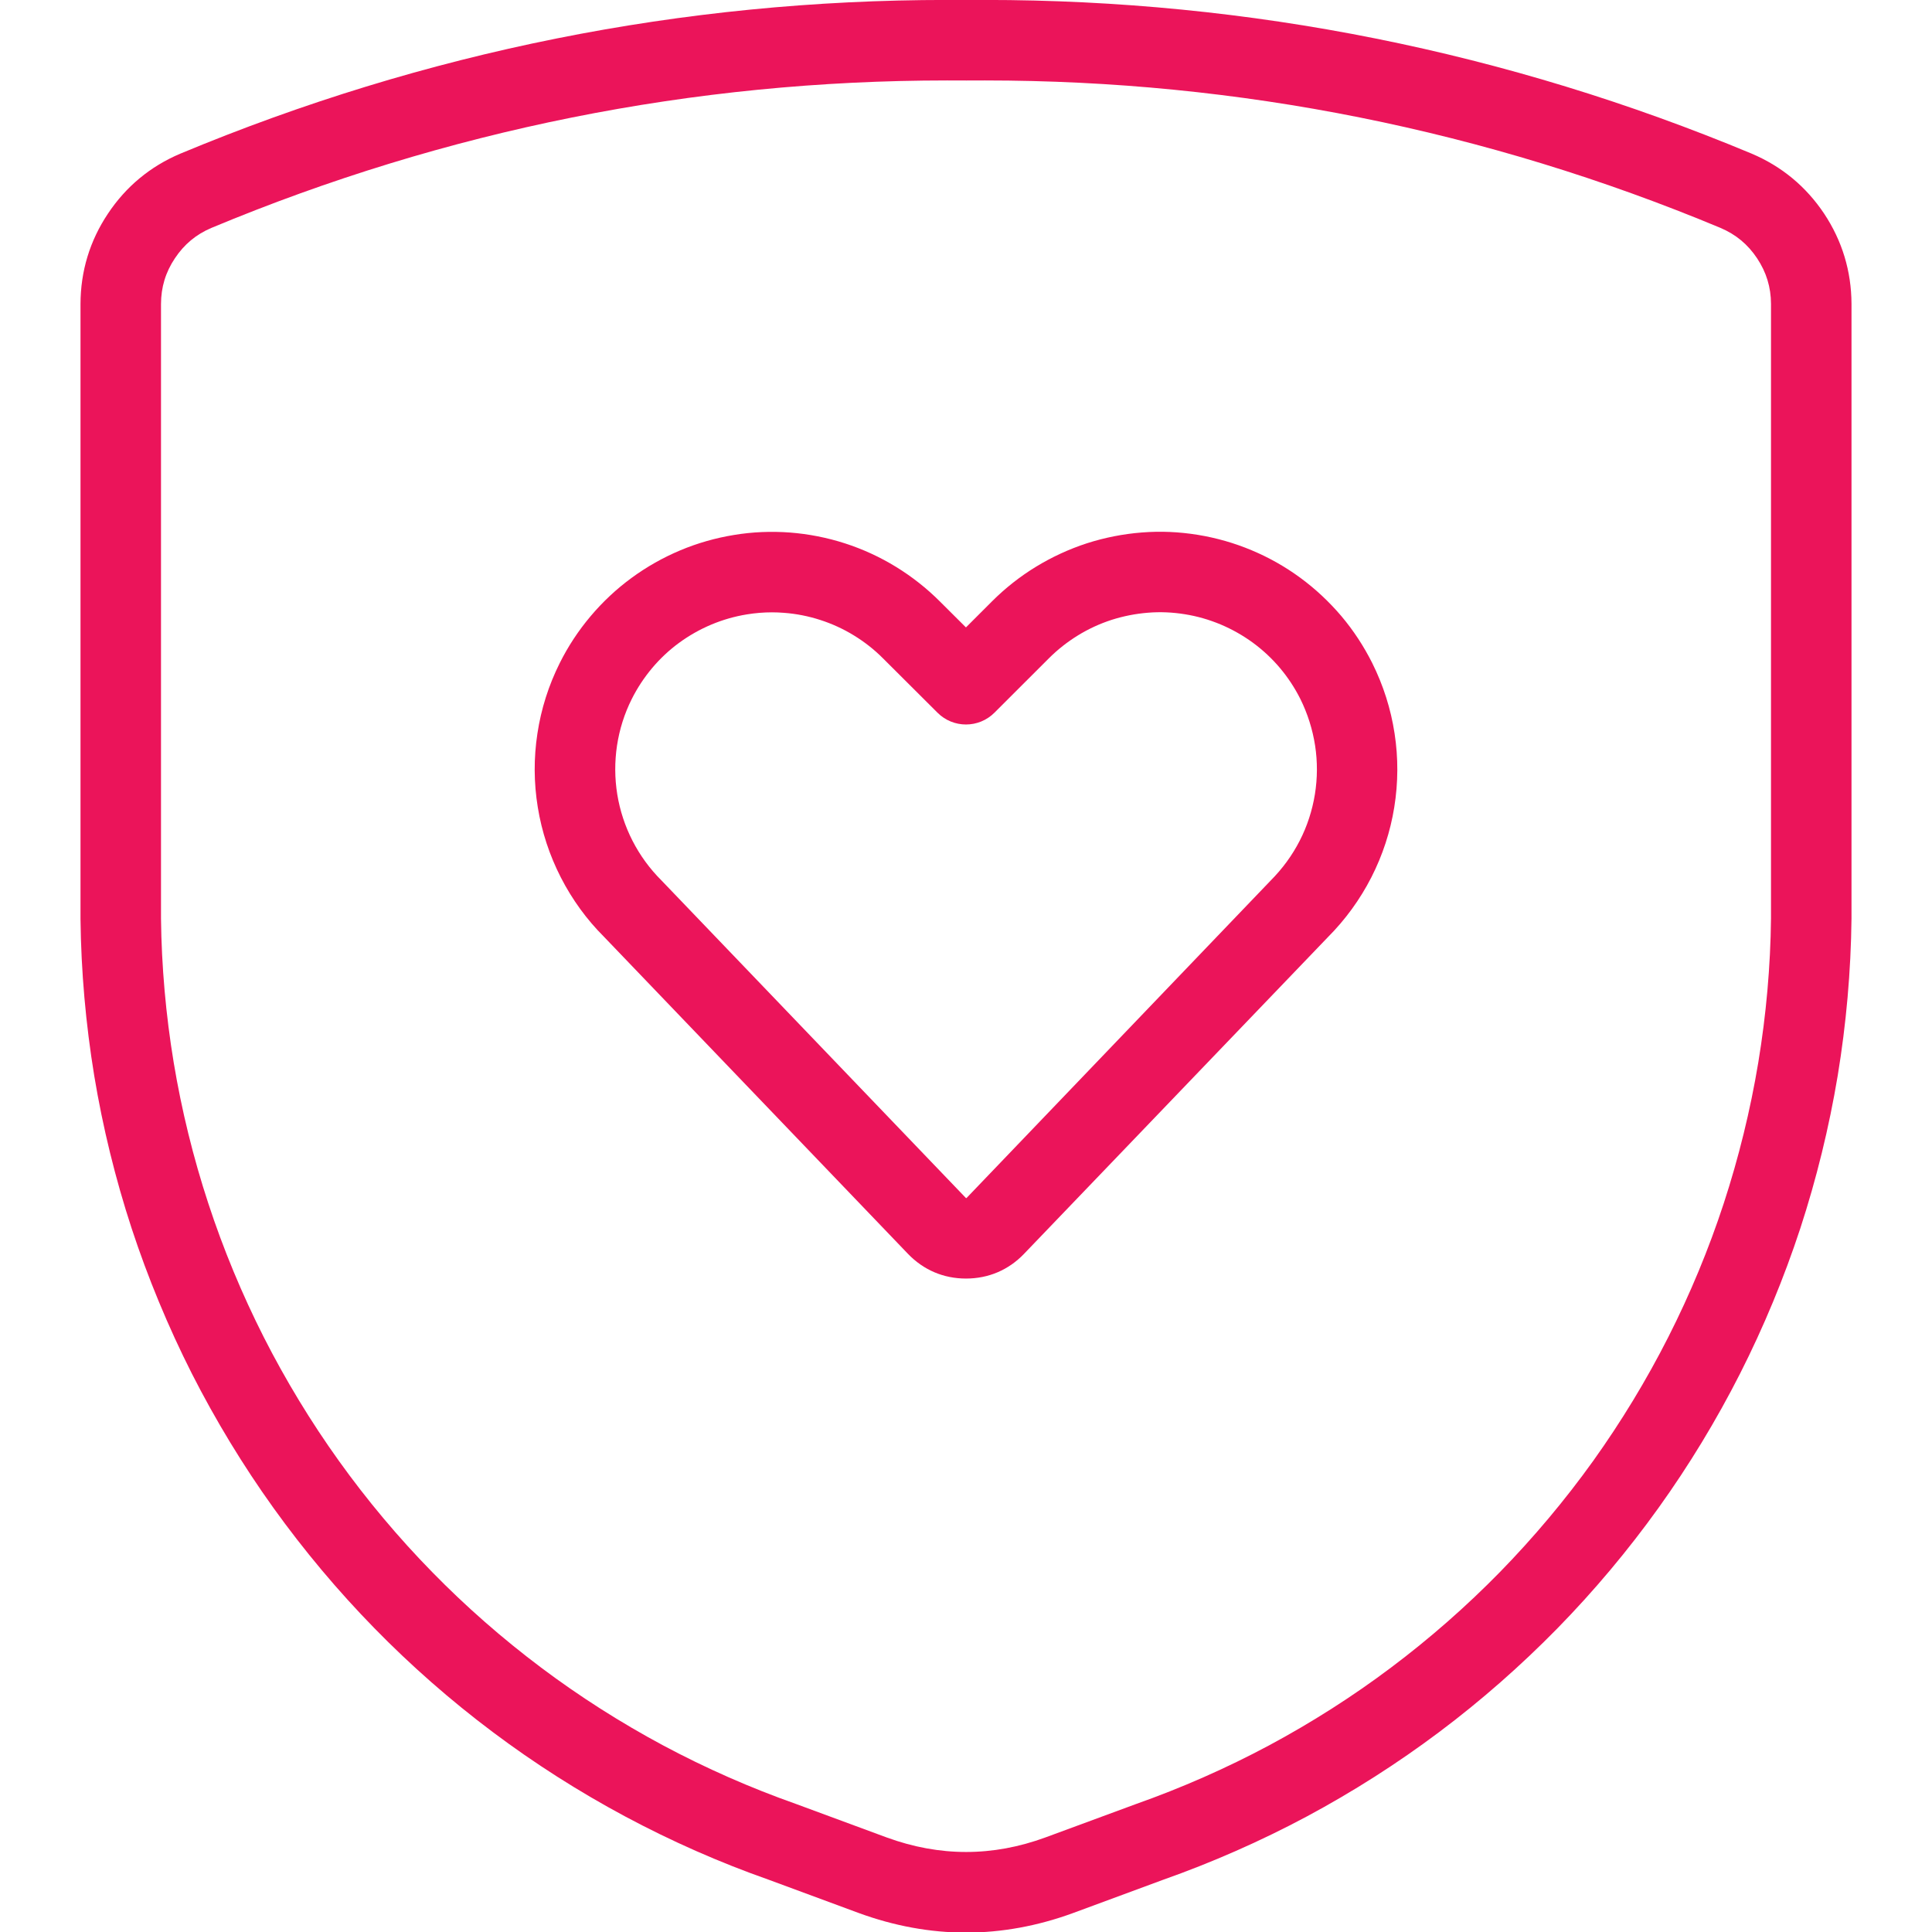
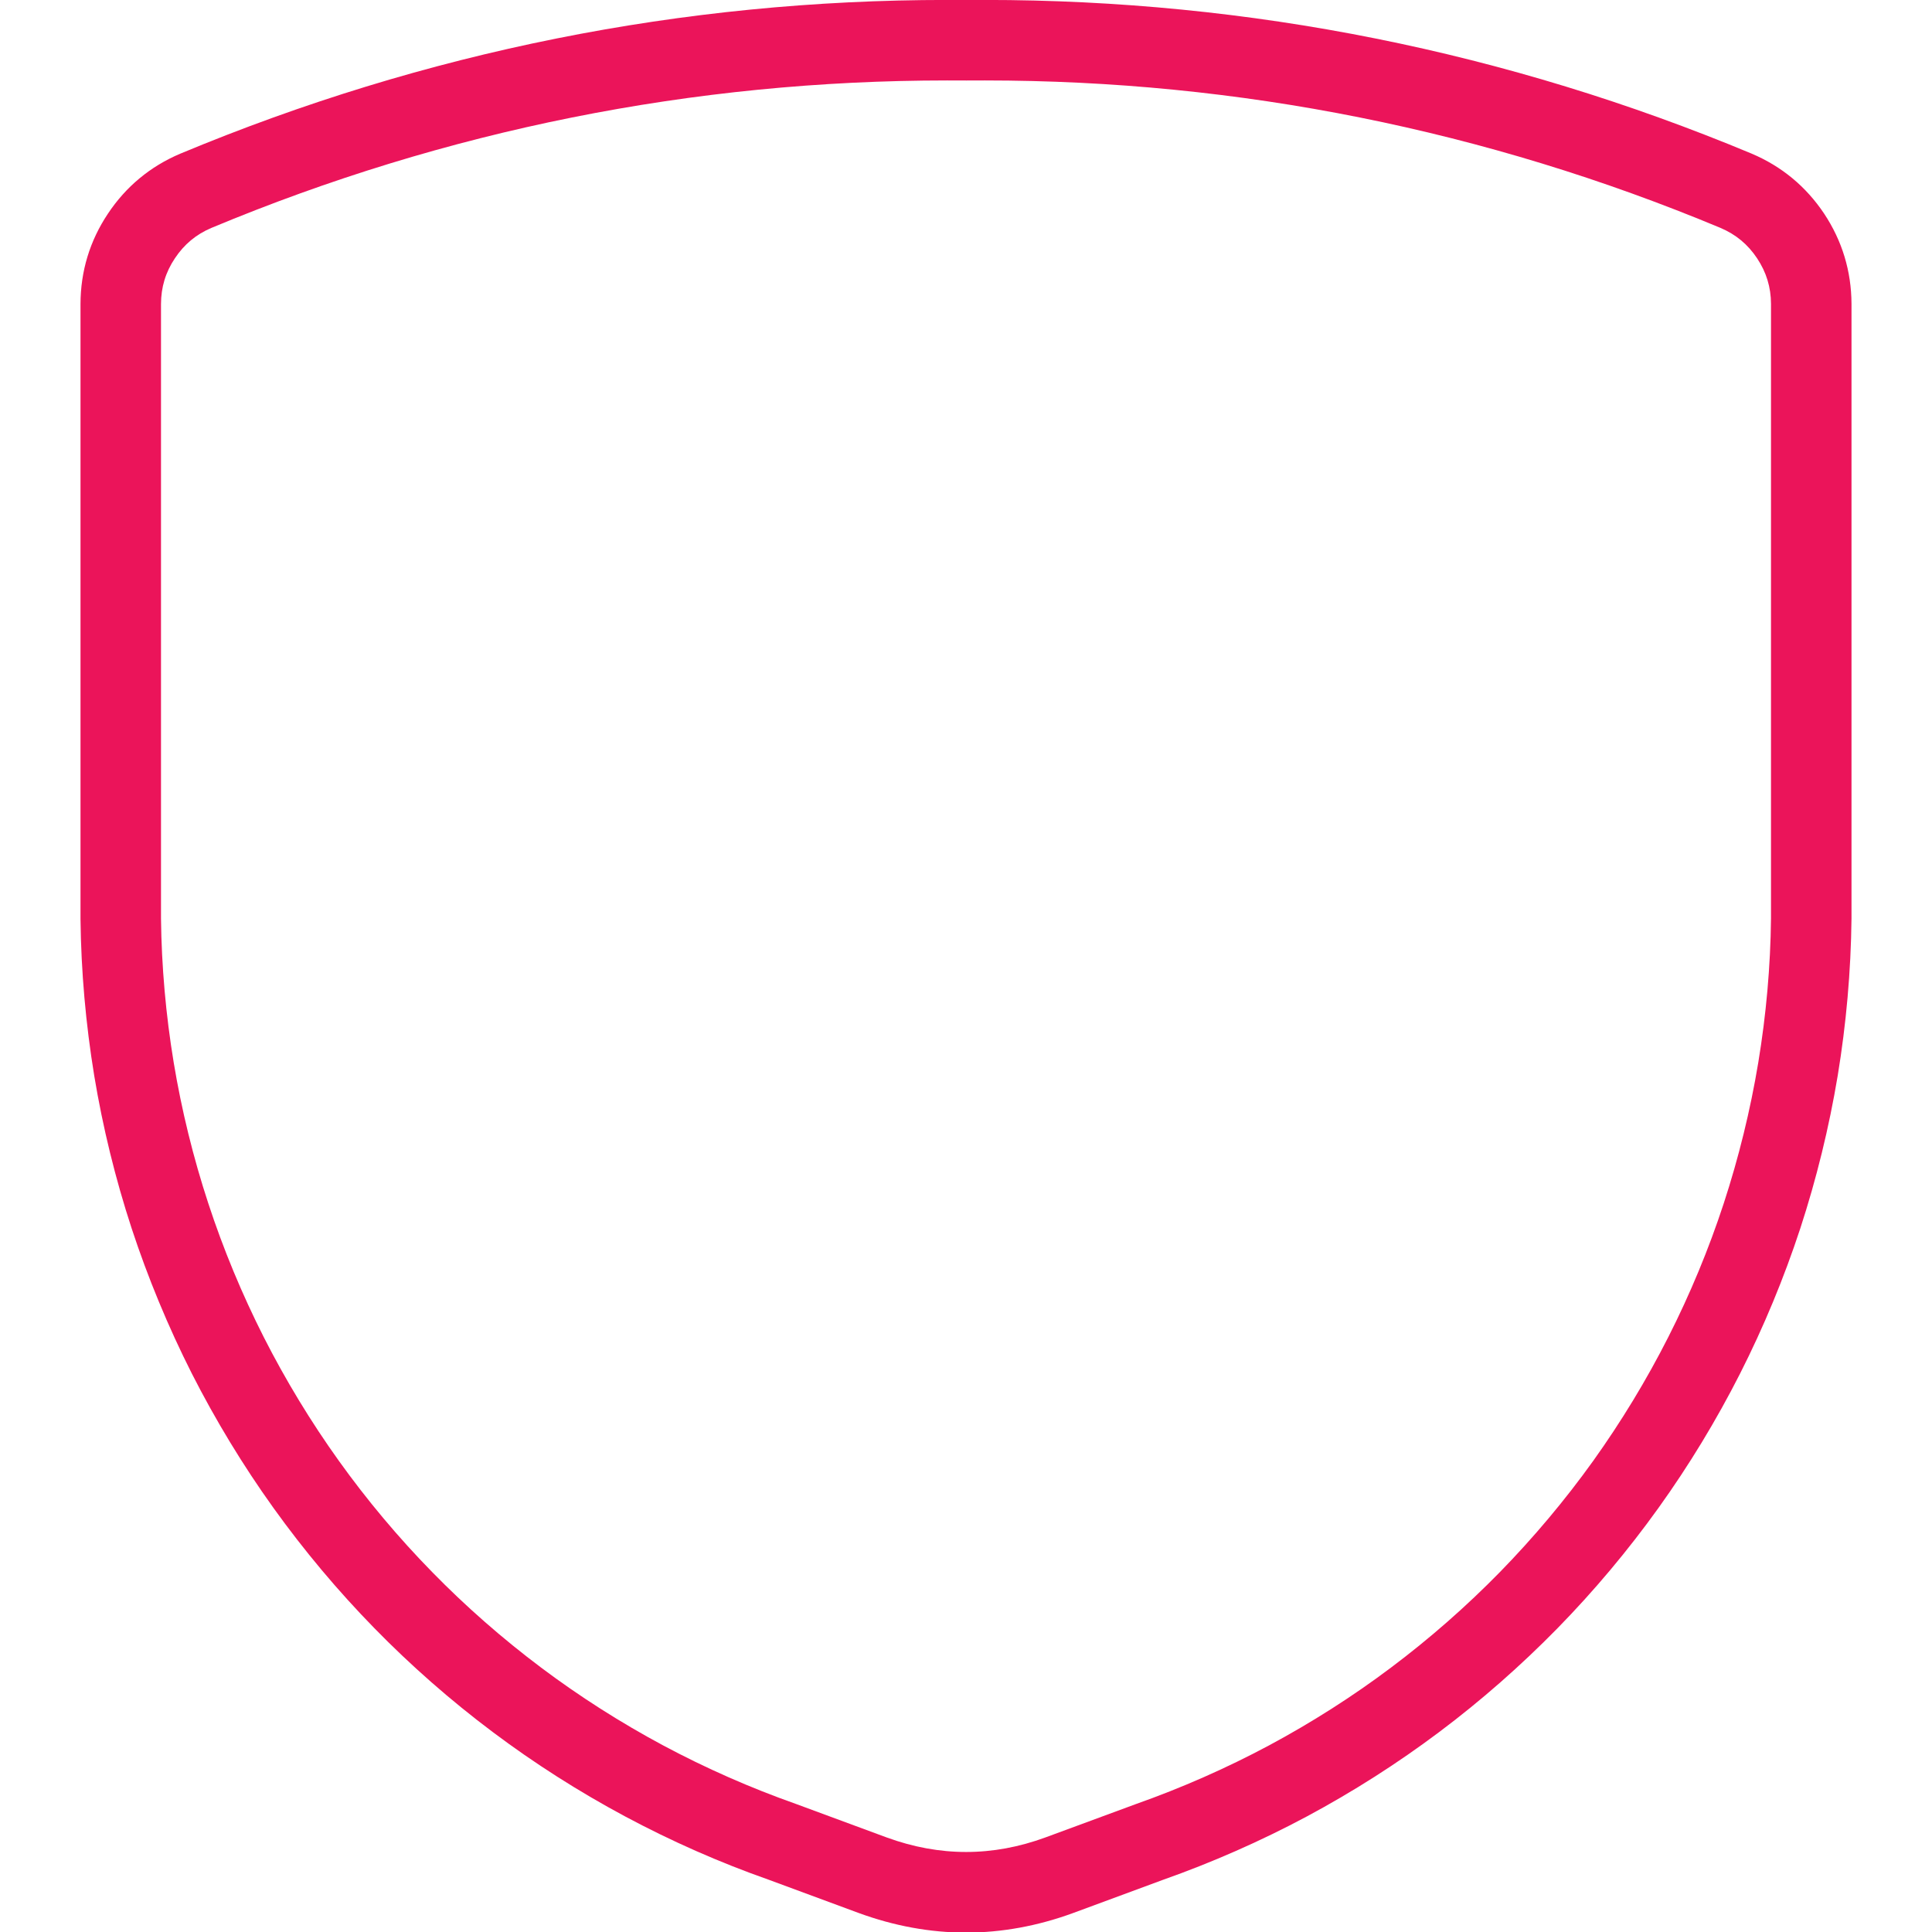
<svg xmlns="http://www.w3.org/2000/svg" version="1.1" id="Vrstva_1" x="0px" y="0px" width="36px" height="36px" viewBox="0 0 36 36" enable-background="new 0 0 36 36" xml:space="preserve">
-   <path fill="#EB145A" d="M18,23.824c-0.418,0-0.792-0.159-1.082-0.461l-5.668-5.912c-0.315-0.314-0.588-0.688-0.799-1.1  s-0.356-0.852-0.43-1.308c-0.075-0.458-0.077-0.92-0.007-1.376c0.069-0.457,0.209-0.898,0.416-1.312  c0.155-0.311,0.348-0.604,0.574-0.872c0.225-0.267,0.481-0.507,0.762-0.713c0.283-0.208,0.588-0.38,0.909-0.515  c0.321-0.135,0.659-0.231,1.003-0.287c0.344-0.057,0.694-0.071,1.042-0.045c0.349,0.027,0.694,0.095,1.025,0.202  c0.331,0.107,0.65,0.253,0.948,0.436c0.297,0.182,0.573,0.399,0.82,0.646l0.486,0.484l0.484-0.484  c0.247-0.247,0.522-0.464,0.82-0.646s0.617-0.329,0.948-0.437c0.333-0.107,0.678-0.175,1.025-0.202  c0.353-0.028,0.697-0.012,1.043,0.044s0.684,0.153,1.005,0.288c0.323,0.135,0.629,0.309,0.909,0.515  c0.279,0.205,0.535,0.445,0.762,0.712c0.225,0.267,0.417,0.56,0.574,0.873c0.207,0.415,0.347,0.855,0.417,1.313  c0.07,0.455,0.068,0.918-0.006,1.376c-0.073,0.454-0.217,0.894-0.428,1.307c-0.211,0.412-0.483,0.786-0.81,1.114l-5.662,5.901  C18.792,23.665,18.418,23.824,18,23.824z M14.385,11.41c-0.156,0-0.312,0.013-0.466,0.038c-0.229,0.037-0.452,0.101-0.664,0.19  c-0.212,0.089-0.415,0.204-0.601,0.34c-0.186,0.136-0.355,0.295-0.503,0.471c-0.149,0.178-0.277,0.372-0.379,0.576  c-0.137,0.273-0.229,0.565-0.275,0.868c-0.045,0.301-0.044,0.607,0.005,0.91c0.049,0.301,0.145,0.592,0.284,0.864  c0.14,0.272,0.32,0.52,0.536,0.735L18,22.325l0.01-0.002l5.662-5.91c0.227-0.228,0.407-0.476,0.546-0.747  c0.14-0.272,0.234-0.564,0.283-0.864c0.049-0.303,0.05-0.608,0.004-0.909c-0.047-0.303-0.14-0.596-0.275-0.869  c-0.104-0.207-0.232-0.401-0.38-0.577c-0.148-0.176-0.319-0.335-0.504-0.471c-0.186-0.136-0.388-0.25-0.601-0.34  c-0.216-0.09-0.434-0.153-0.664-0.19c-0.228-0.037-0.46-0.048-0.689-0.029c-0.229,0.018-0.458,0.063-0.678,0.133  c-0.219,0.071-0.43,0.168-0.627,0.289s-0.38,0.265-0.543,0.428L18.53,13.28c-0.292,0.292-0.766,0.294-1.06,0.001l-1.017-1.014  c-0.163-0.164-0.346-0.307-0.542-0.427c-0.197-0.121-0.407-0.217-0.627-0.288c-0.219-0.071-0.447-0.116-0.677-0.133  C14.533,11.413,14.459,11.41,14.385,11.41z" />
  <path fill="#EB145A" d="M18,36.011c-0.666,0-1.338-0.123-1.999-0.365l-1.683-0.622c-0.905-0.318-1.806-0.715-2.669-1.177  c-0.863-0.462-1.694-0.992-2.47-1.575c-0.78-0.585-1.521-1.235-2.201-1.931c-0.682-0.697-1.315-1.452-1.883-2.244  c-0.566-0.789-1.077-1.631-1.52-2.502c-0.441-0.872-0.818-1.782-1.122-2.706c-0.304-0.928-0.538-1.884-0.697-2.844  C1.598,19.081,1.511,18.1,1.5,17.127V5.663c0.002-0.61,0.173-1.175,0.51-1.68c0.335-0.505,0.789-0.882,1.348-1.119  c4.558-1.902,9.364-2.865,14.29-2.865L18.007,0l0.346-0.001c4.926,0,9.731,0.963,14.285,2.863C33.2,3.1,33.654,3.477,33.991,3.982  c0.335,0.506,0.506,1.07,0.509,1.677v11.459c-0.011,0.979-0.098,1.96-0.257,2.926c-0.161,0.966-0.396,1.923-0.697,2.845  c-0.304,0.925-0.681,1.835-1.122,2.705c-0.442,0.871-0.953,1.713-1.52,2.503c-0.57,0.795-1.204,1.55-1.883,2.244  c-0.681,0.695-1.421,1.346-2.201,1.931c-0.776,0.583-1.607,1.113-2.469,1.575c-0.864,0.462-1.766,0.858-2.681,1.181L20,35.645  C19.338,35.888,18.666,36.011,18,36.011z M17.647,1.499c-4.726,0-9.338,0.924-13.708,2.748c-0.284,0.12-0.507,0.306-0.68,0.566  C3.085,5.073,3.001,5.352,3,5.665v11.453c0.01,0.888,0.09,1.793,0.237,2.682c0.147,0.885,0.363,1.767,0.644,2.622  c0.279,0.852,0.627,1.69,1.034,2.494c0.408,0.803,0.879,1.579,1.401,2.307c0.523,0.73,1.107,1.427,1.736,2.069  c0.627,0.642,1.31,1.24,2.029,1.78c0.716,0.538,1.482,1.026,2.277,1.452c0.795,0.425,1.627,0.791,2.471,1.089l1.692,0.625  c0.987,0.361,1.975,0.362,2.962-0.001l1.681-0.62c0.854-0.302,1.686-0.668,2.481-1.093c0.794-0.426,1.561-0.914,2.276-1.452  c0.719-0.54,1.402-1.139,2.029-1.78c0.626-0.641,1.21-1.336,1.736-2.069c0.521-0.729,0.993-1.505,1.4-2.308  c0.407-0.802,0.755-1.641,1.034-2.493c0.278-0.851,0.495-1.732,0.643-2.623c0.147-0.89,0.228-1.795,0.237-2.689V5.663  c-0.001-0.311-0.086-0.589-0.259-0.85c-0.173-0.26-0.397-0.446-0.686-0.568c-4.365-1.821-8.977-2.746-13.703-2.746L18.007,1.5  L17.647,1.499z" />
</svg>